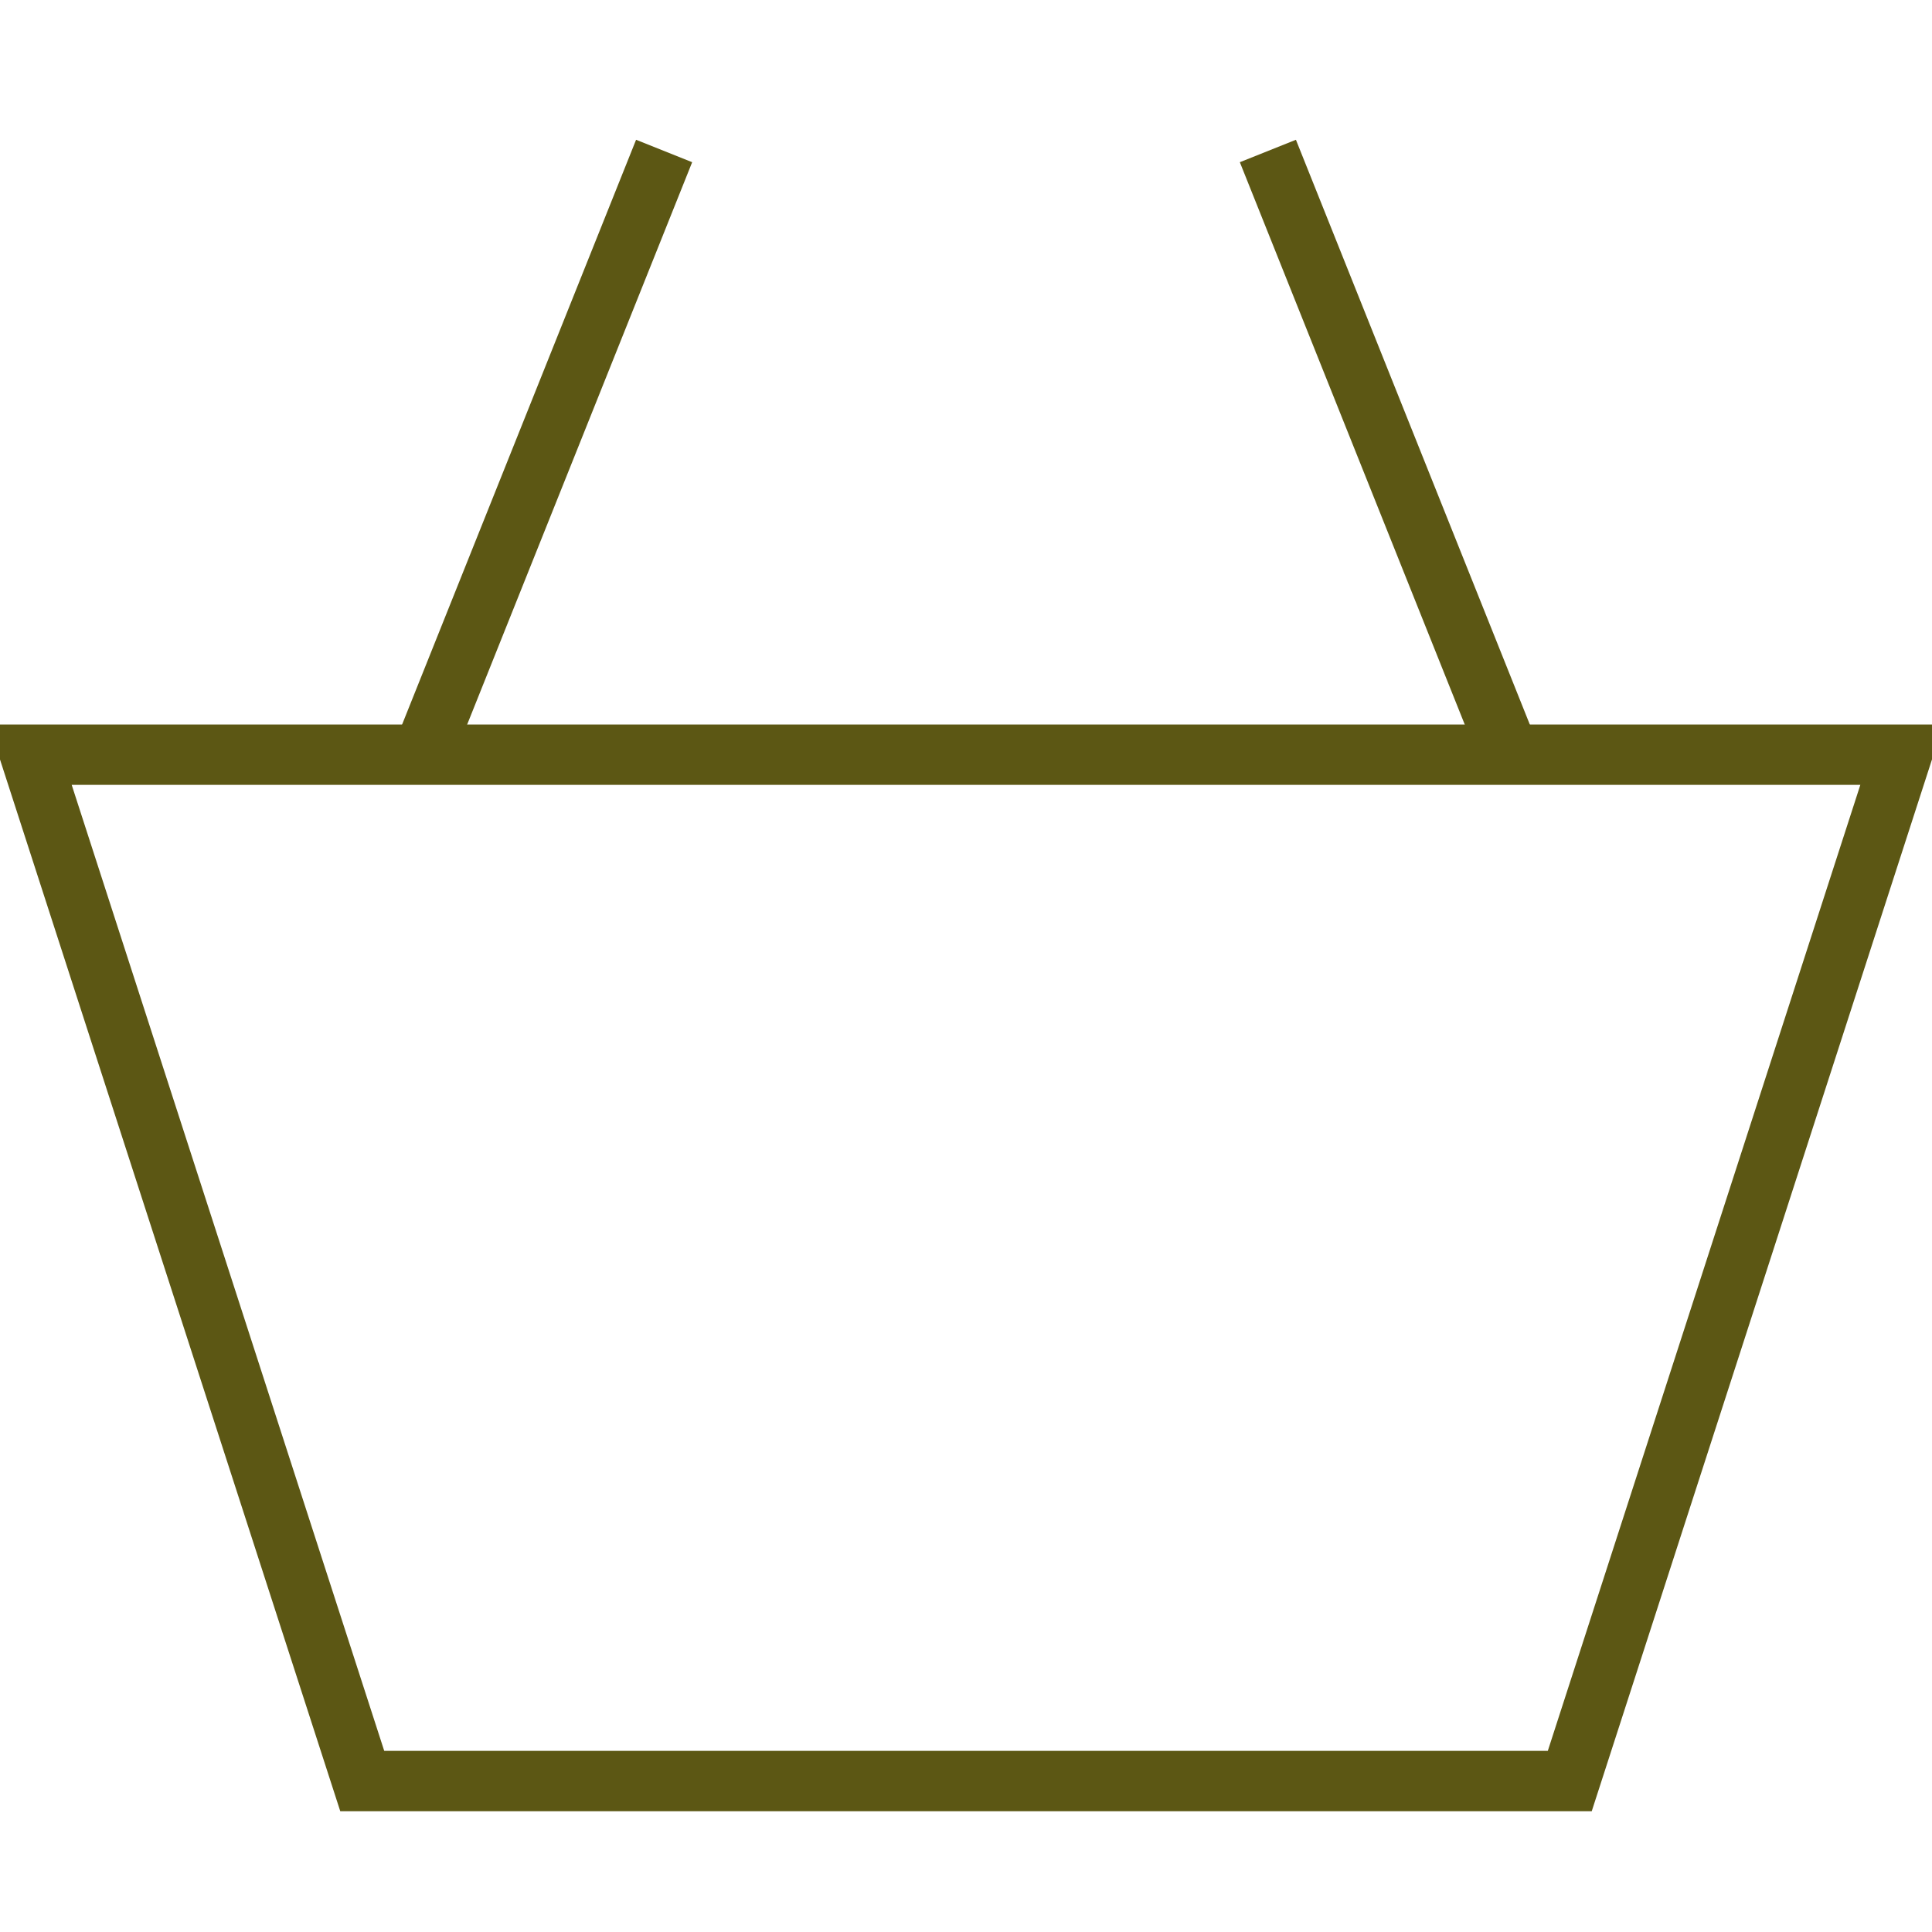
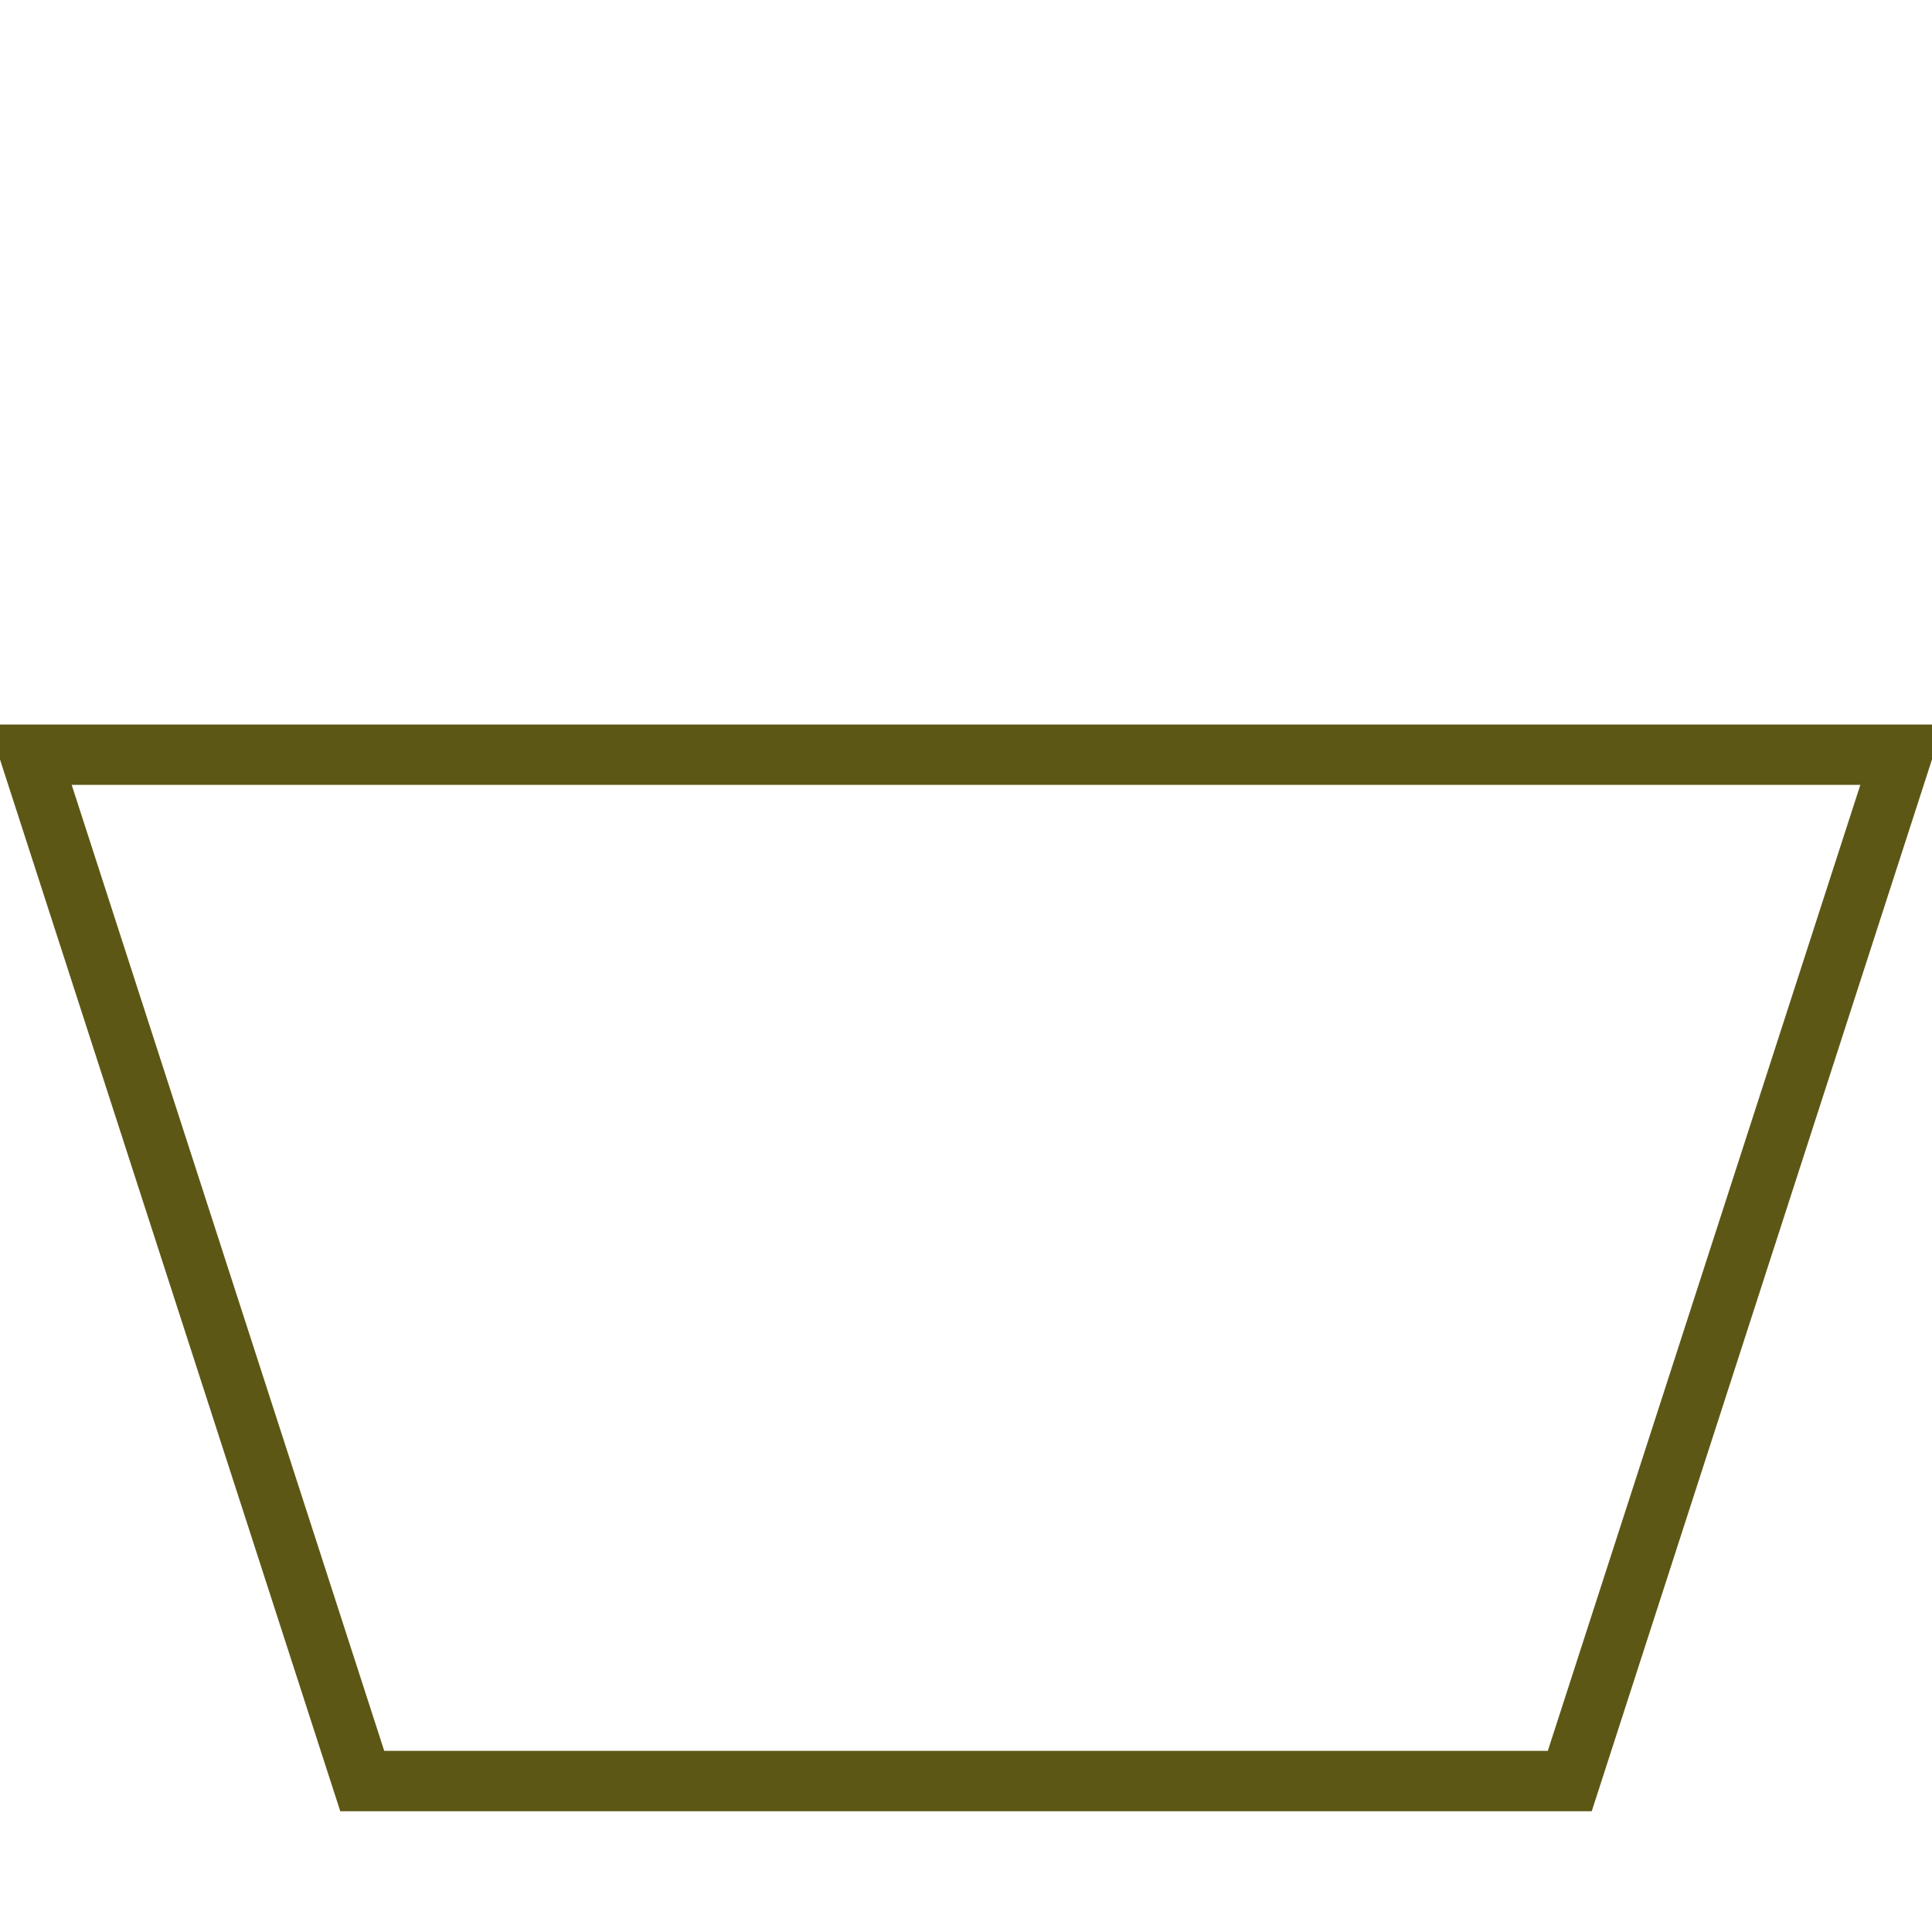
<svg xmlns="http://www.w3.org/2000/svg" width="64" height="64">
-   <path fill="#5C5714" d="M52.728 60H11.272L-.375 24h64.749L52.728 60zm-40-2h38.545l10.353-32H2.375l10.353 32z" />
-   <path fill="#5C5714" d="m21.071 4.63 1.858.743-8.002 19.998-1.858-.743zM42.929 4.63l8 20-1.858.744-8-20.001z" />
+   <path fill="#5C5714" d="M52.728 60H11.272L-.375 24h64.749L52.728 60m-40-2h38.545l10.353-32H2.375l10.353 32z" />
</svg>